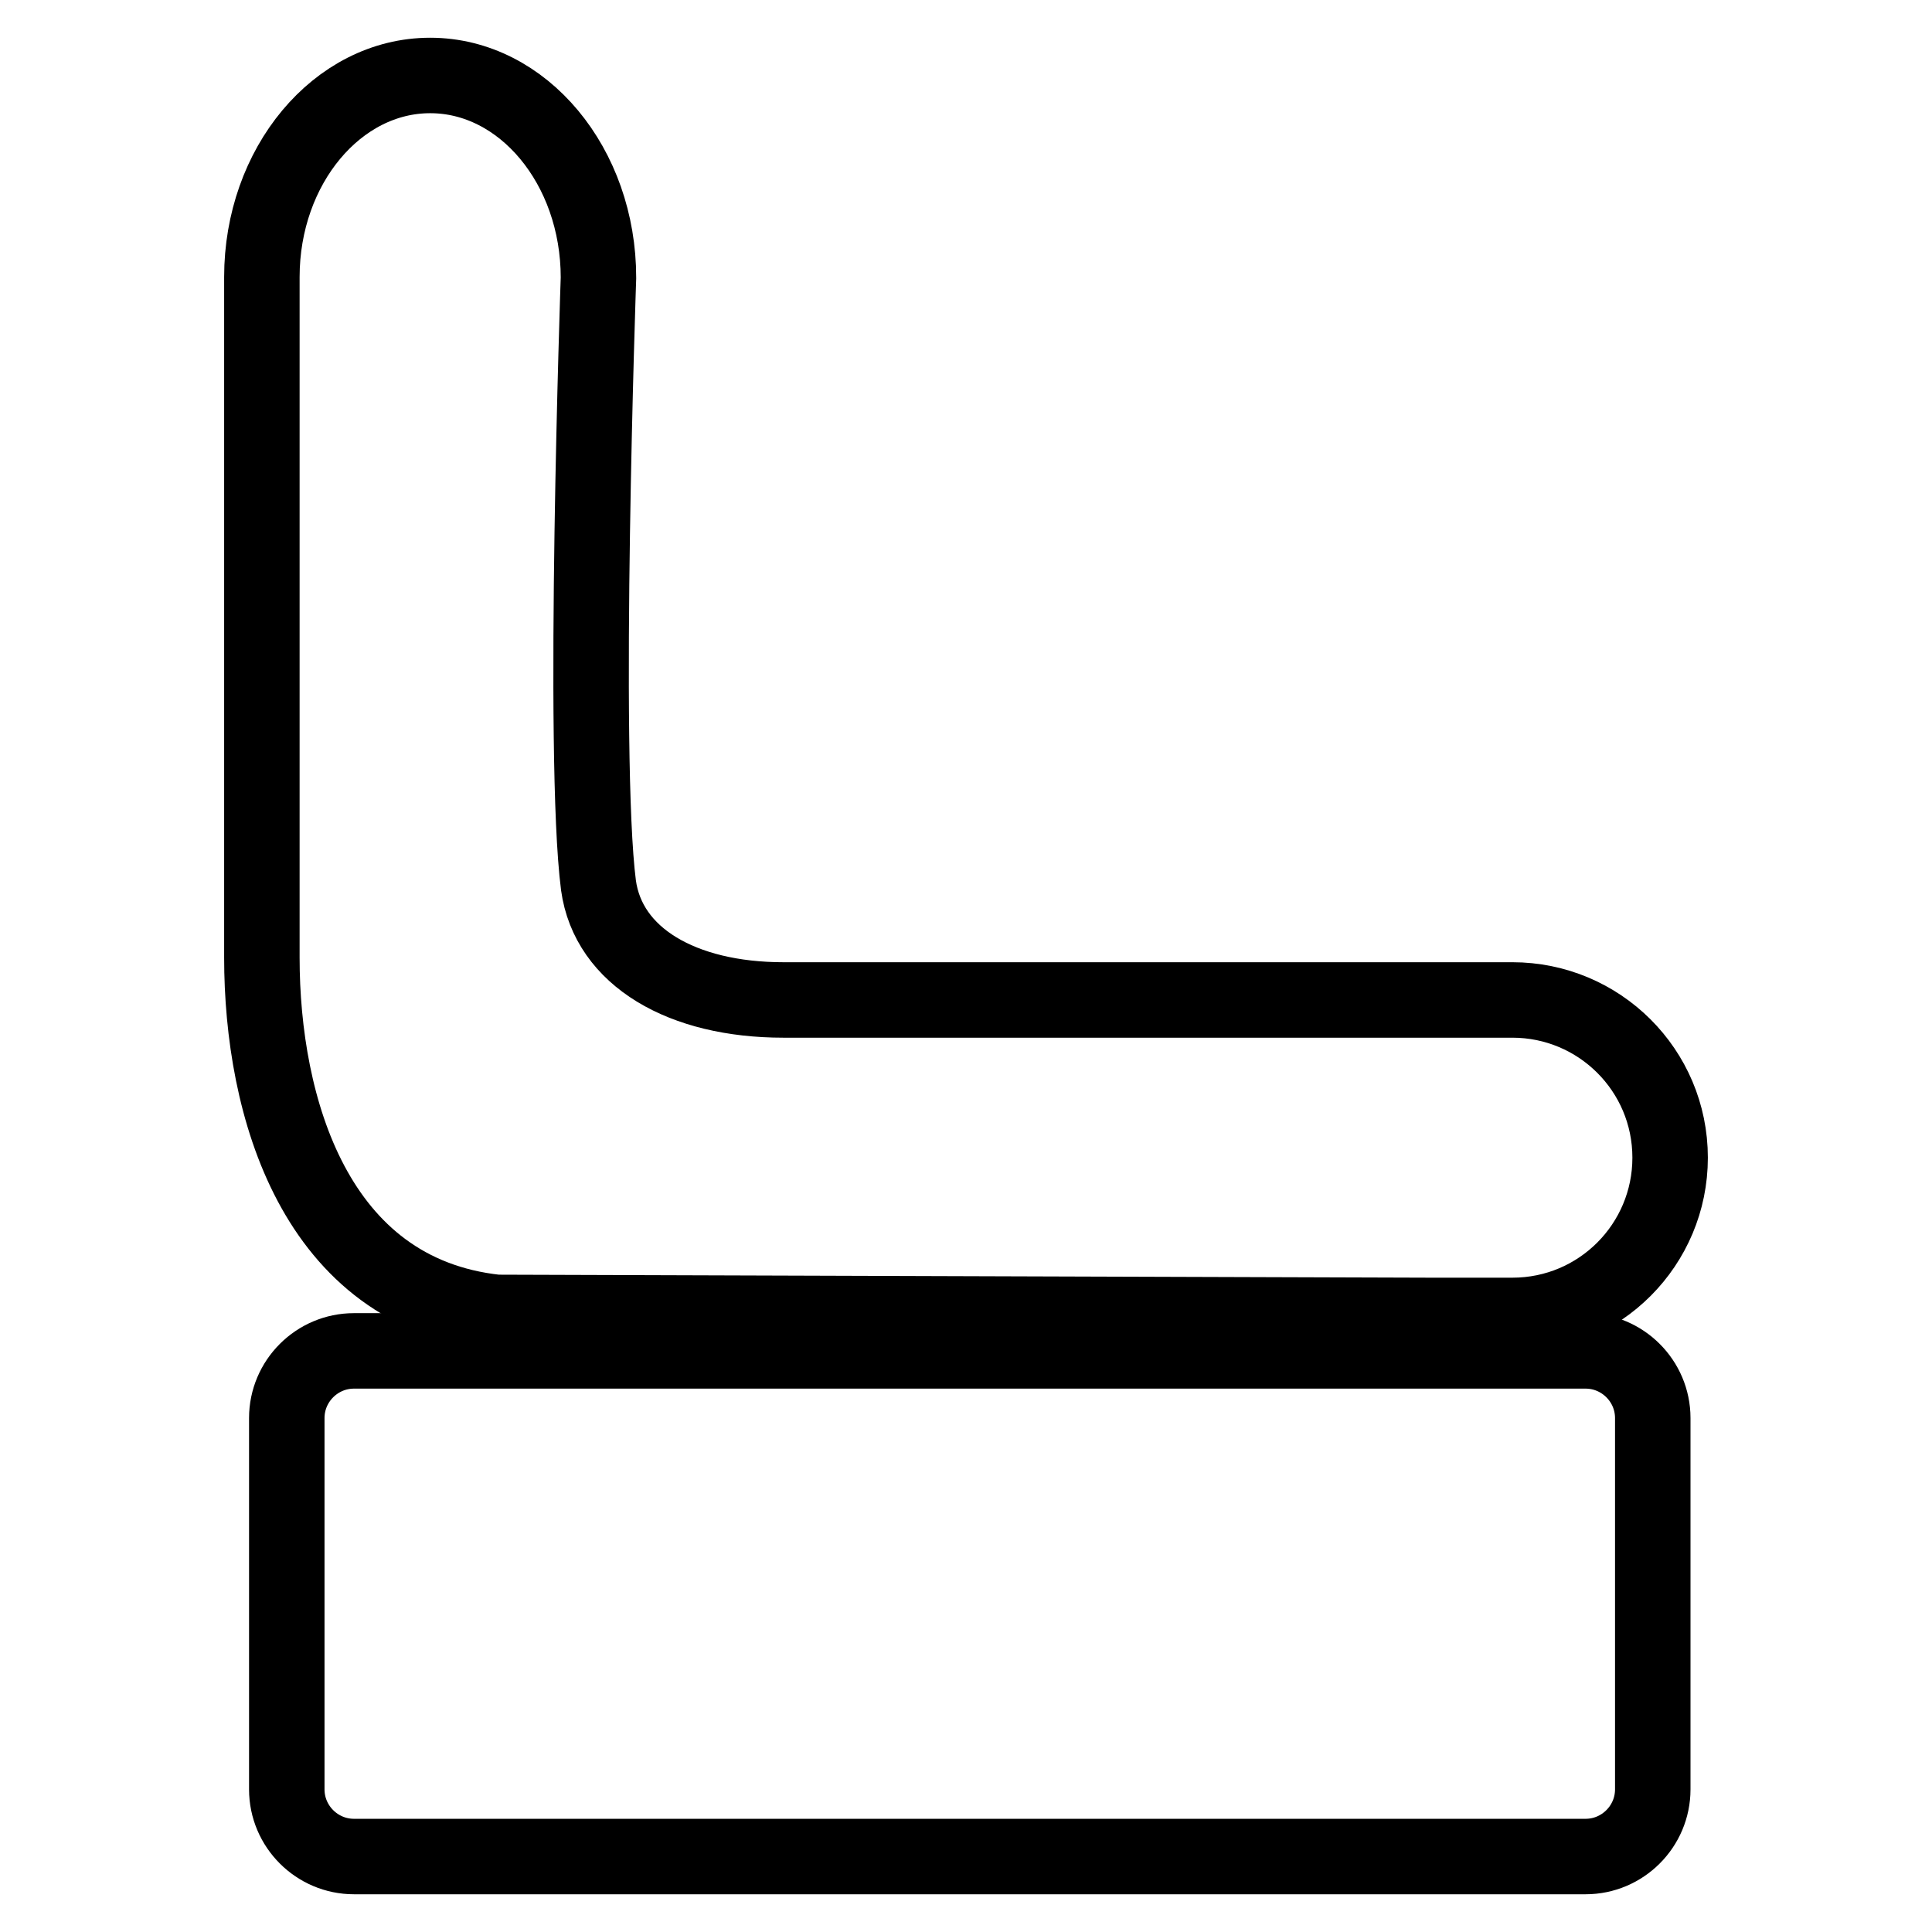
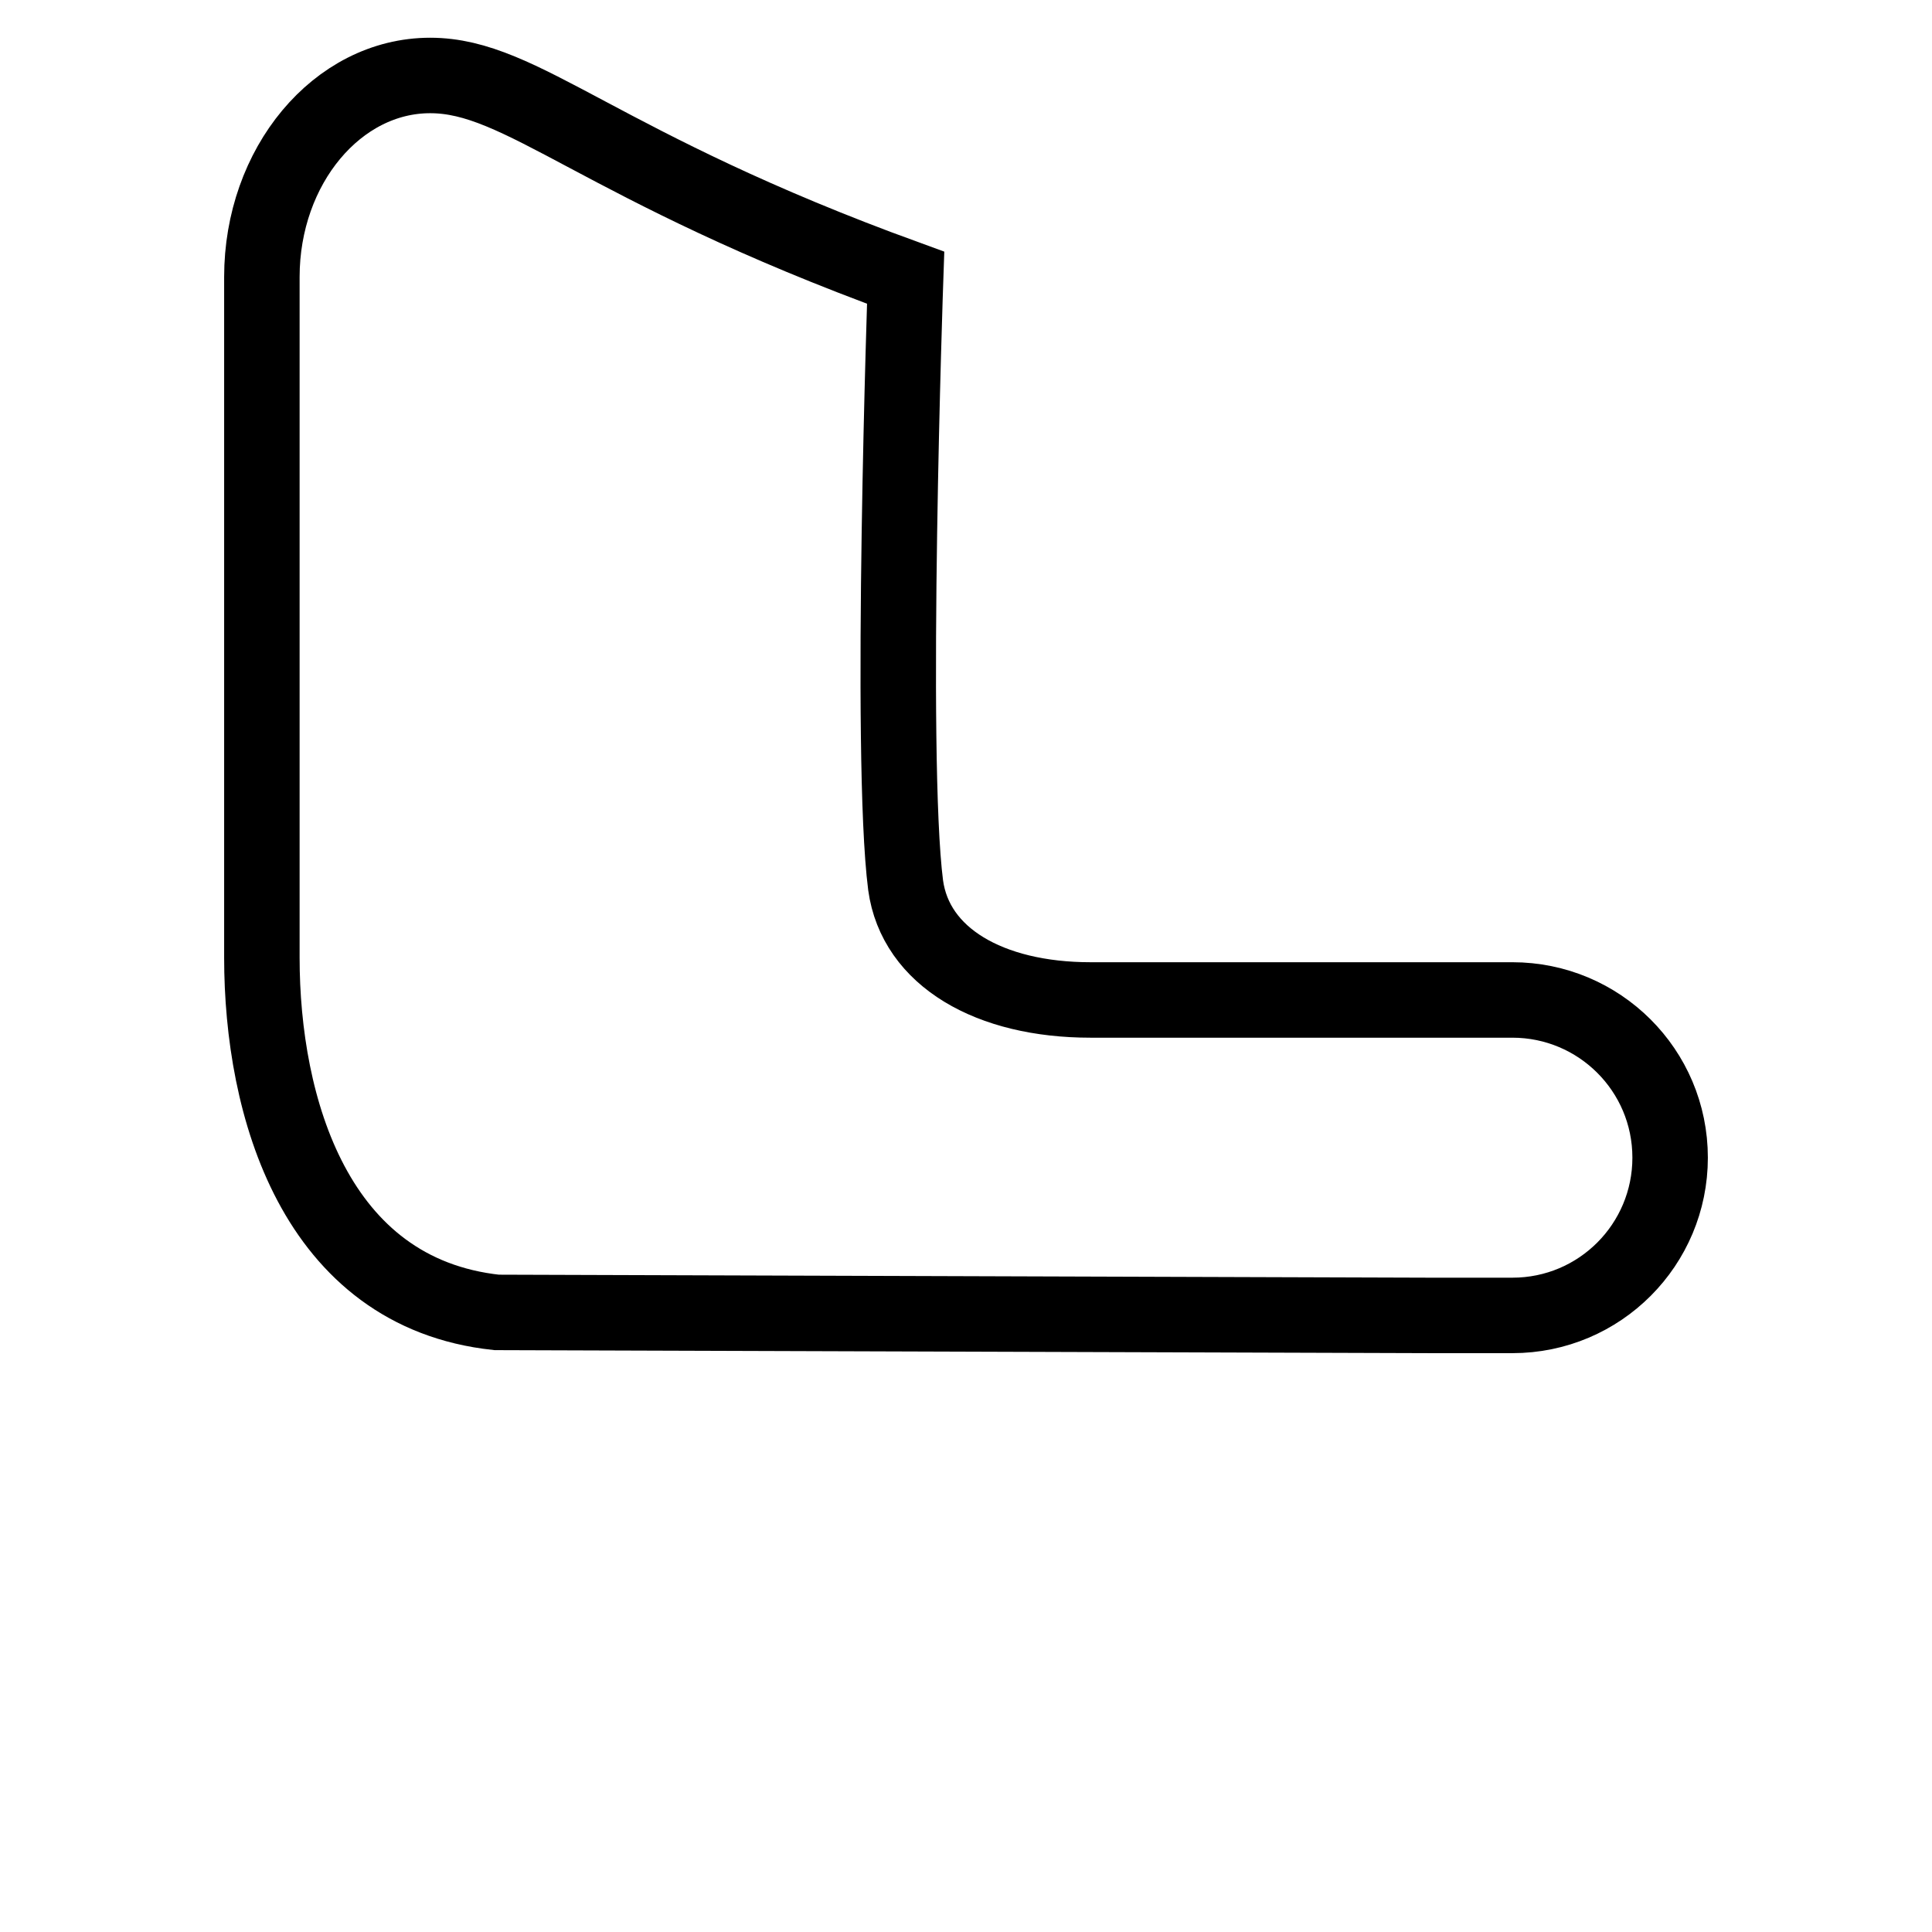
<svg xmlns="http://www.w3.org/2000/svg" version="1.1" x="0px" y="0px" viewBox="0 0 256 256" enable-background="new 0 0 256 256" xml:space="preserve">
  <g>
    <g>
-       <path stroke-width="10" fill-opacity="0" stroke="#000000" d="M189.5,174.3h10.9c11.6,0,20.9-9.4,20.9-20.9c0-11.6-9.4-20.9-20.9-20.9h-40.7h-55.9c-13.4,0-23.2-5.7-24.5-15.2c-2.2-17.1,0-80.5,0-80.5C79.3,22,69.3,10,57,10c-12.3,0-22.3,12-22.3,26.7v89.9v0.3c0,19.7,7,44.4,31.1,47L189.5,174.3z" />
-       <path stroke-width="10" fill-opacity="0" stroke="#000000" d="M219,237.1c0,4.9-4,8.9-8.9,8.9H46.9c-4.9,0-8.9-4-8.9-8.9v-49.2c0-4.9,4-8.9,8.9-8.9h163.2c4.9,0,8.9,4,8.9,8.9L219,237.1L219,237.1z" />
+       <path stroke-width="10" fill-opacity="0" stroke="#000000" d="M189.5,174.3h10.9c11.6,0,20.9-9.4,20.9-20.9c0-11.6-9.4-20.9-20.9-20.9h-55.9c-13.4,0-23.2-5.7-24.5-15.2c-2.2-17.1,0-80.5,0-80.5C79.3,22,69.3,10,57,10c-12.3,0-22.3,12-22.3,26.7v89.9v0.3c0,19.7,7,44.4,31.1,47L189.5,174.3z" />
    </g>
  </g>
</svg>